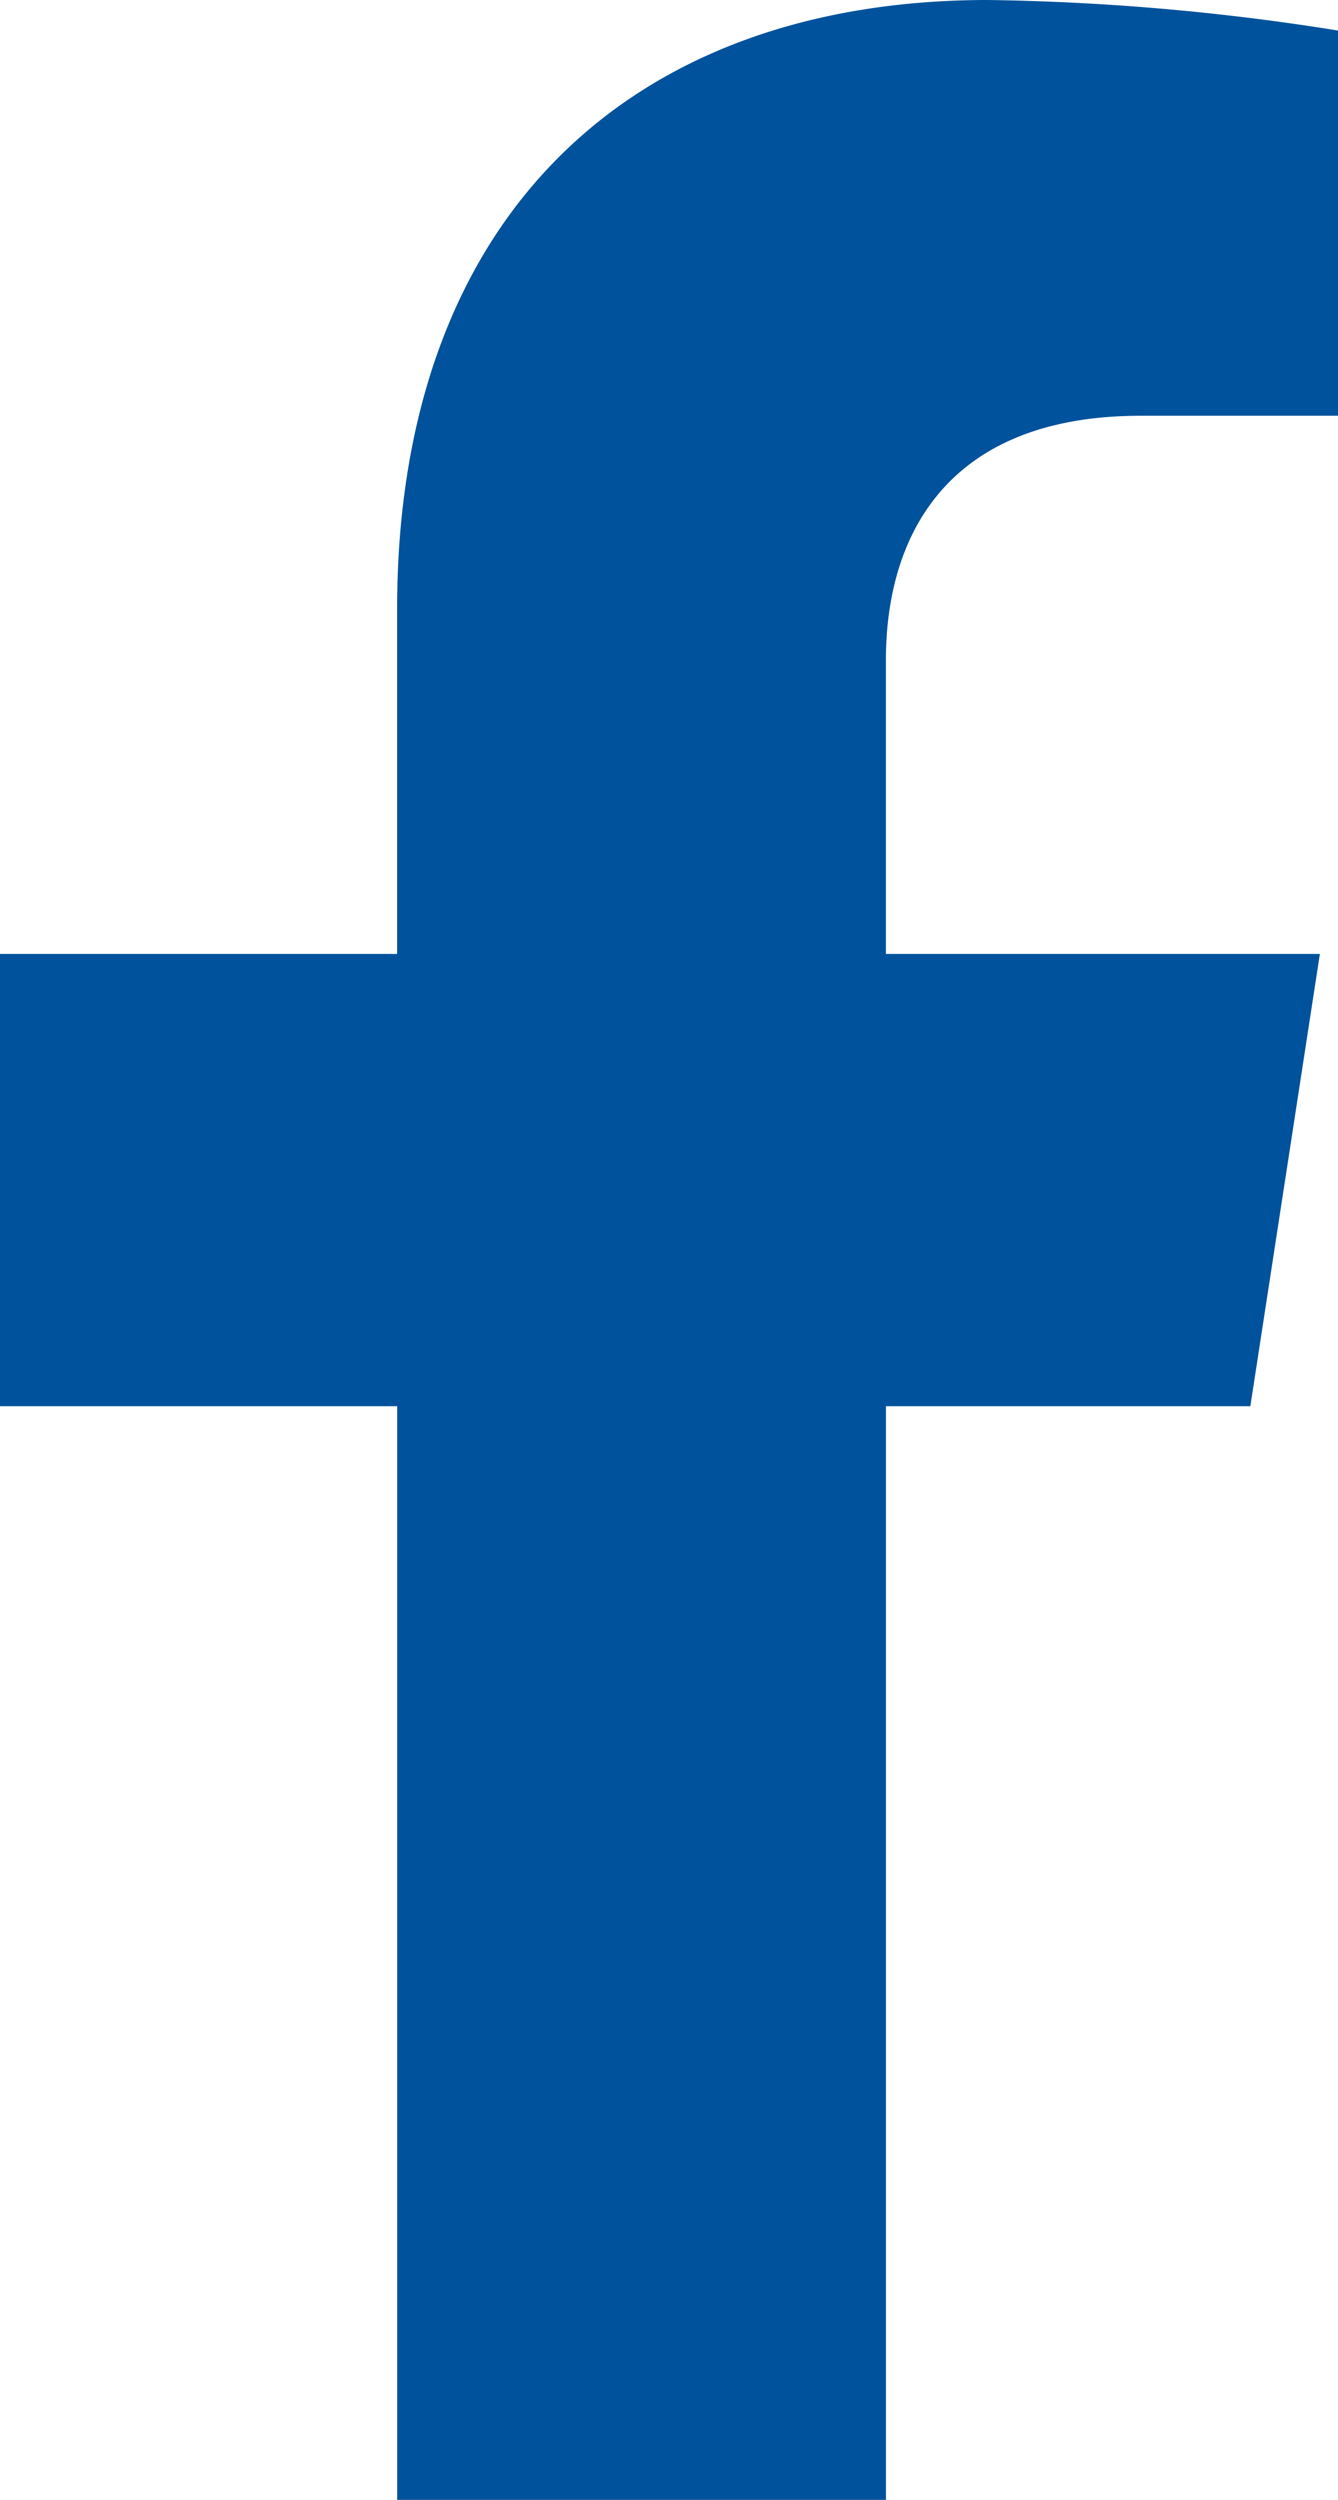
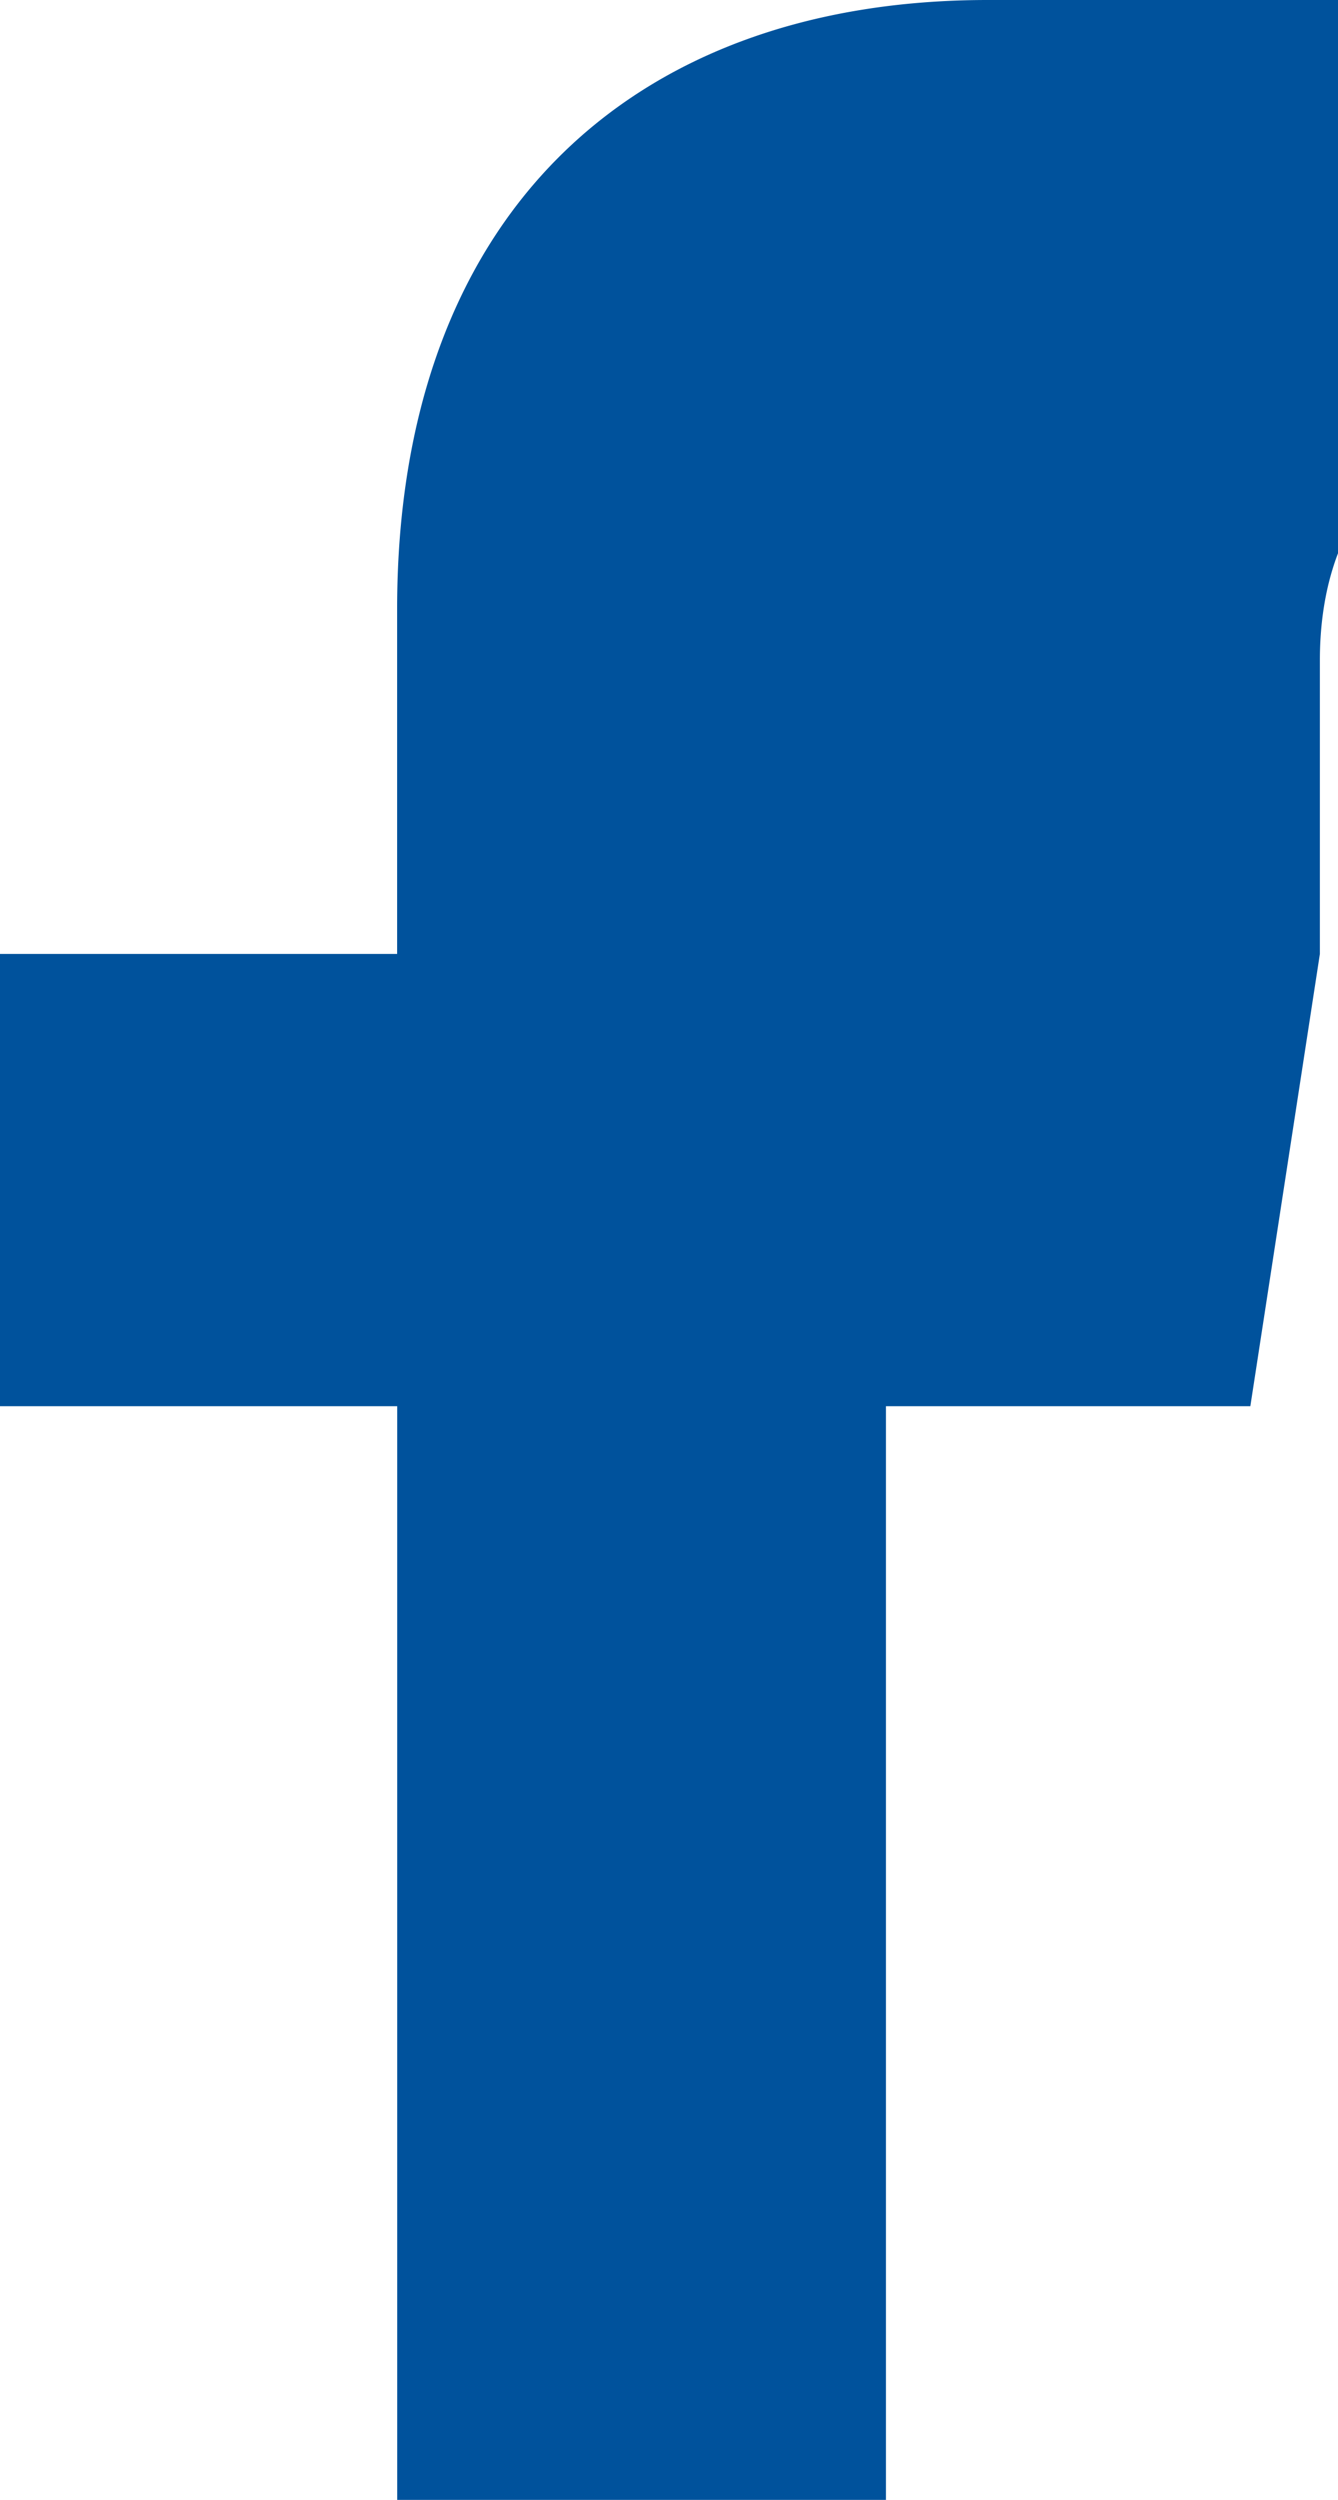
<svg xmlns="http://www.w3.org/2000/svg" width="35.37" height="66.04" viewBox="0 0 35.37 66.04">
-   <path fill="#00529c" d="M34.662 37.148L36.5 25.2H25.028v-7.76c0-3.27 1.6-6.457 6.738-6.457h5.214V.807A63.578 63.578 0 0 0 27.725 0c-9.444 0-15.618 5.724-15.618 16.087V25.2H1.609v11.948h10.5V66.04h12.92V37.148z" transform="translate(-1.609)" />
+   <path fill="#00529c" d="M34.662 37.148L36.5 25.2v-7.76c0-3.27 1.6-6.457 6.738-6.457h5.214V.807A63.578 63.578 0 0 0 27.725 0c-9.444 0-15.618 5.724-15.618 16.087V25.2H1.609v11.948h10.5V66.04h12.92V37.148z" transform="translate(-1.609)" />
</svg>